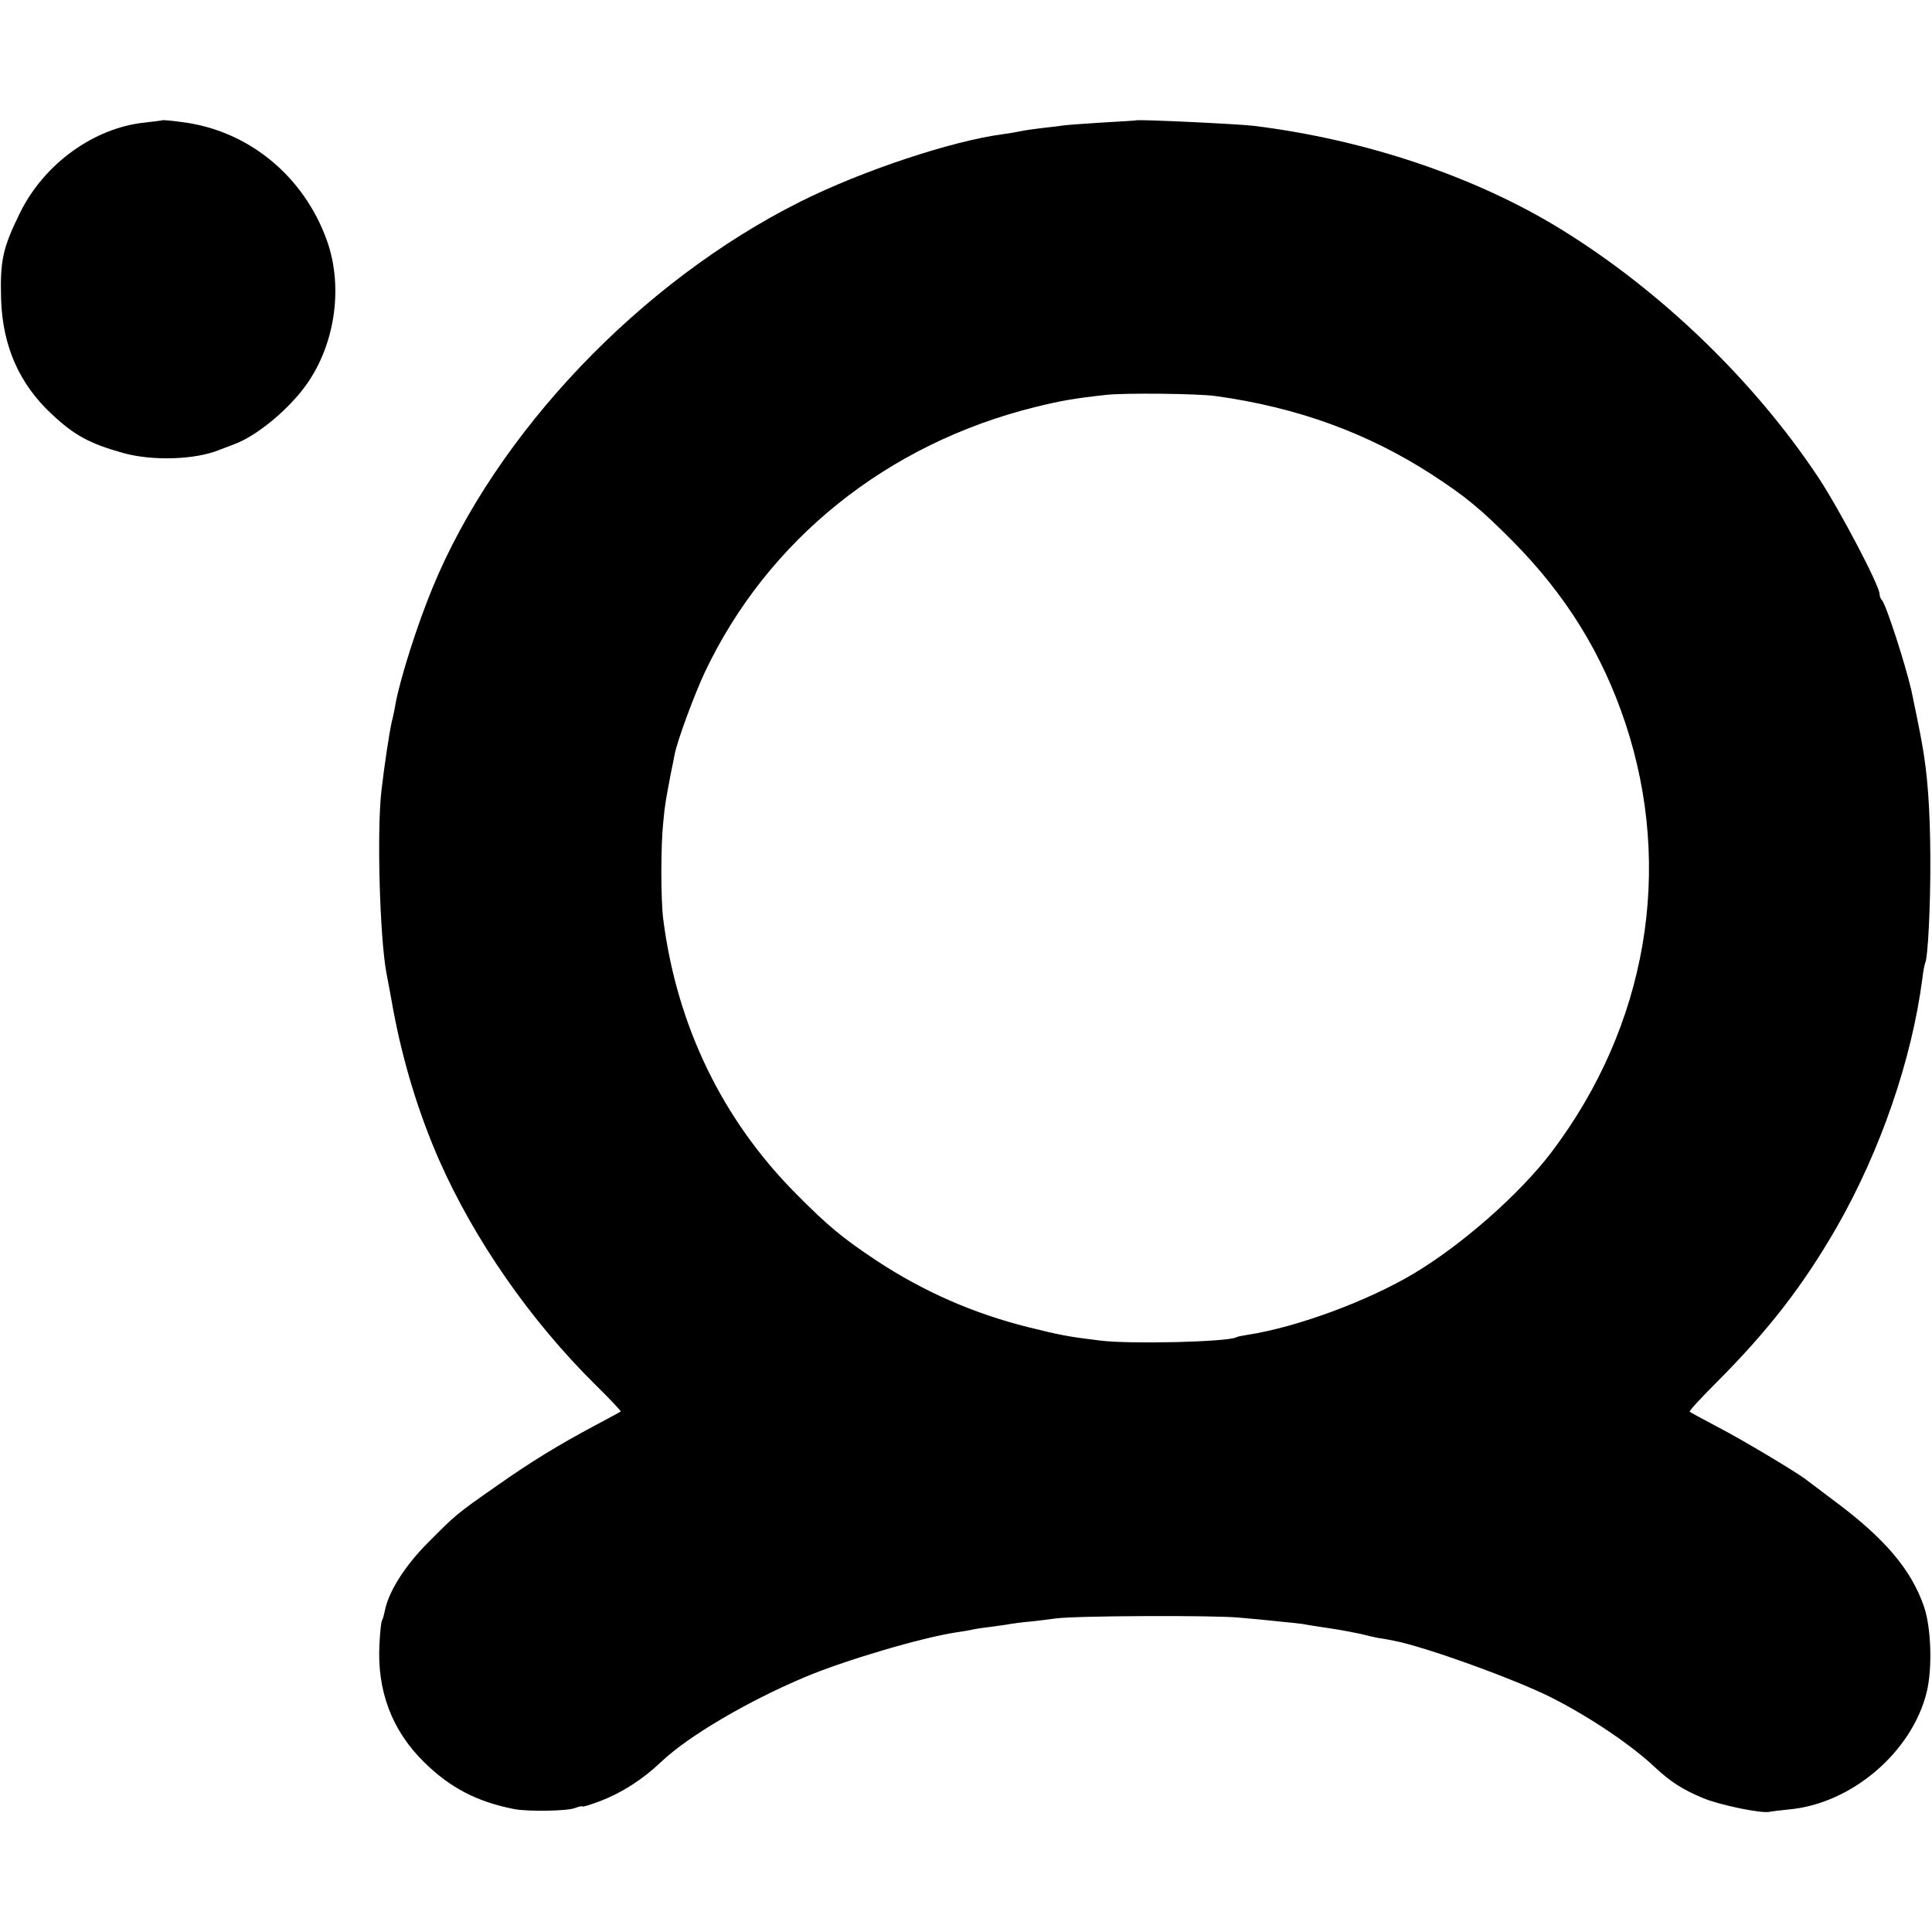
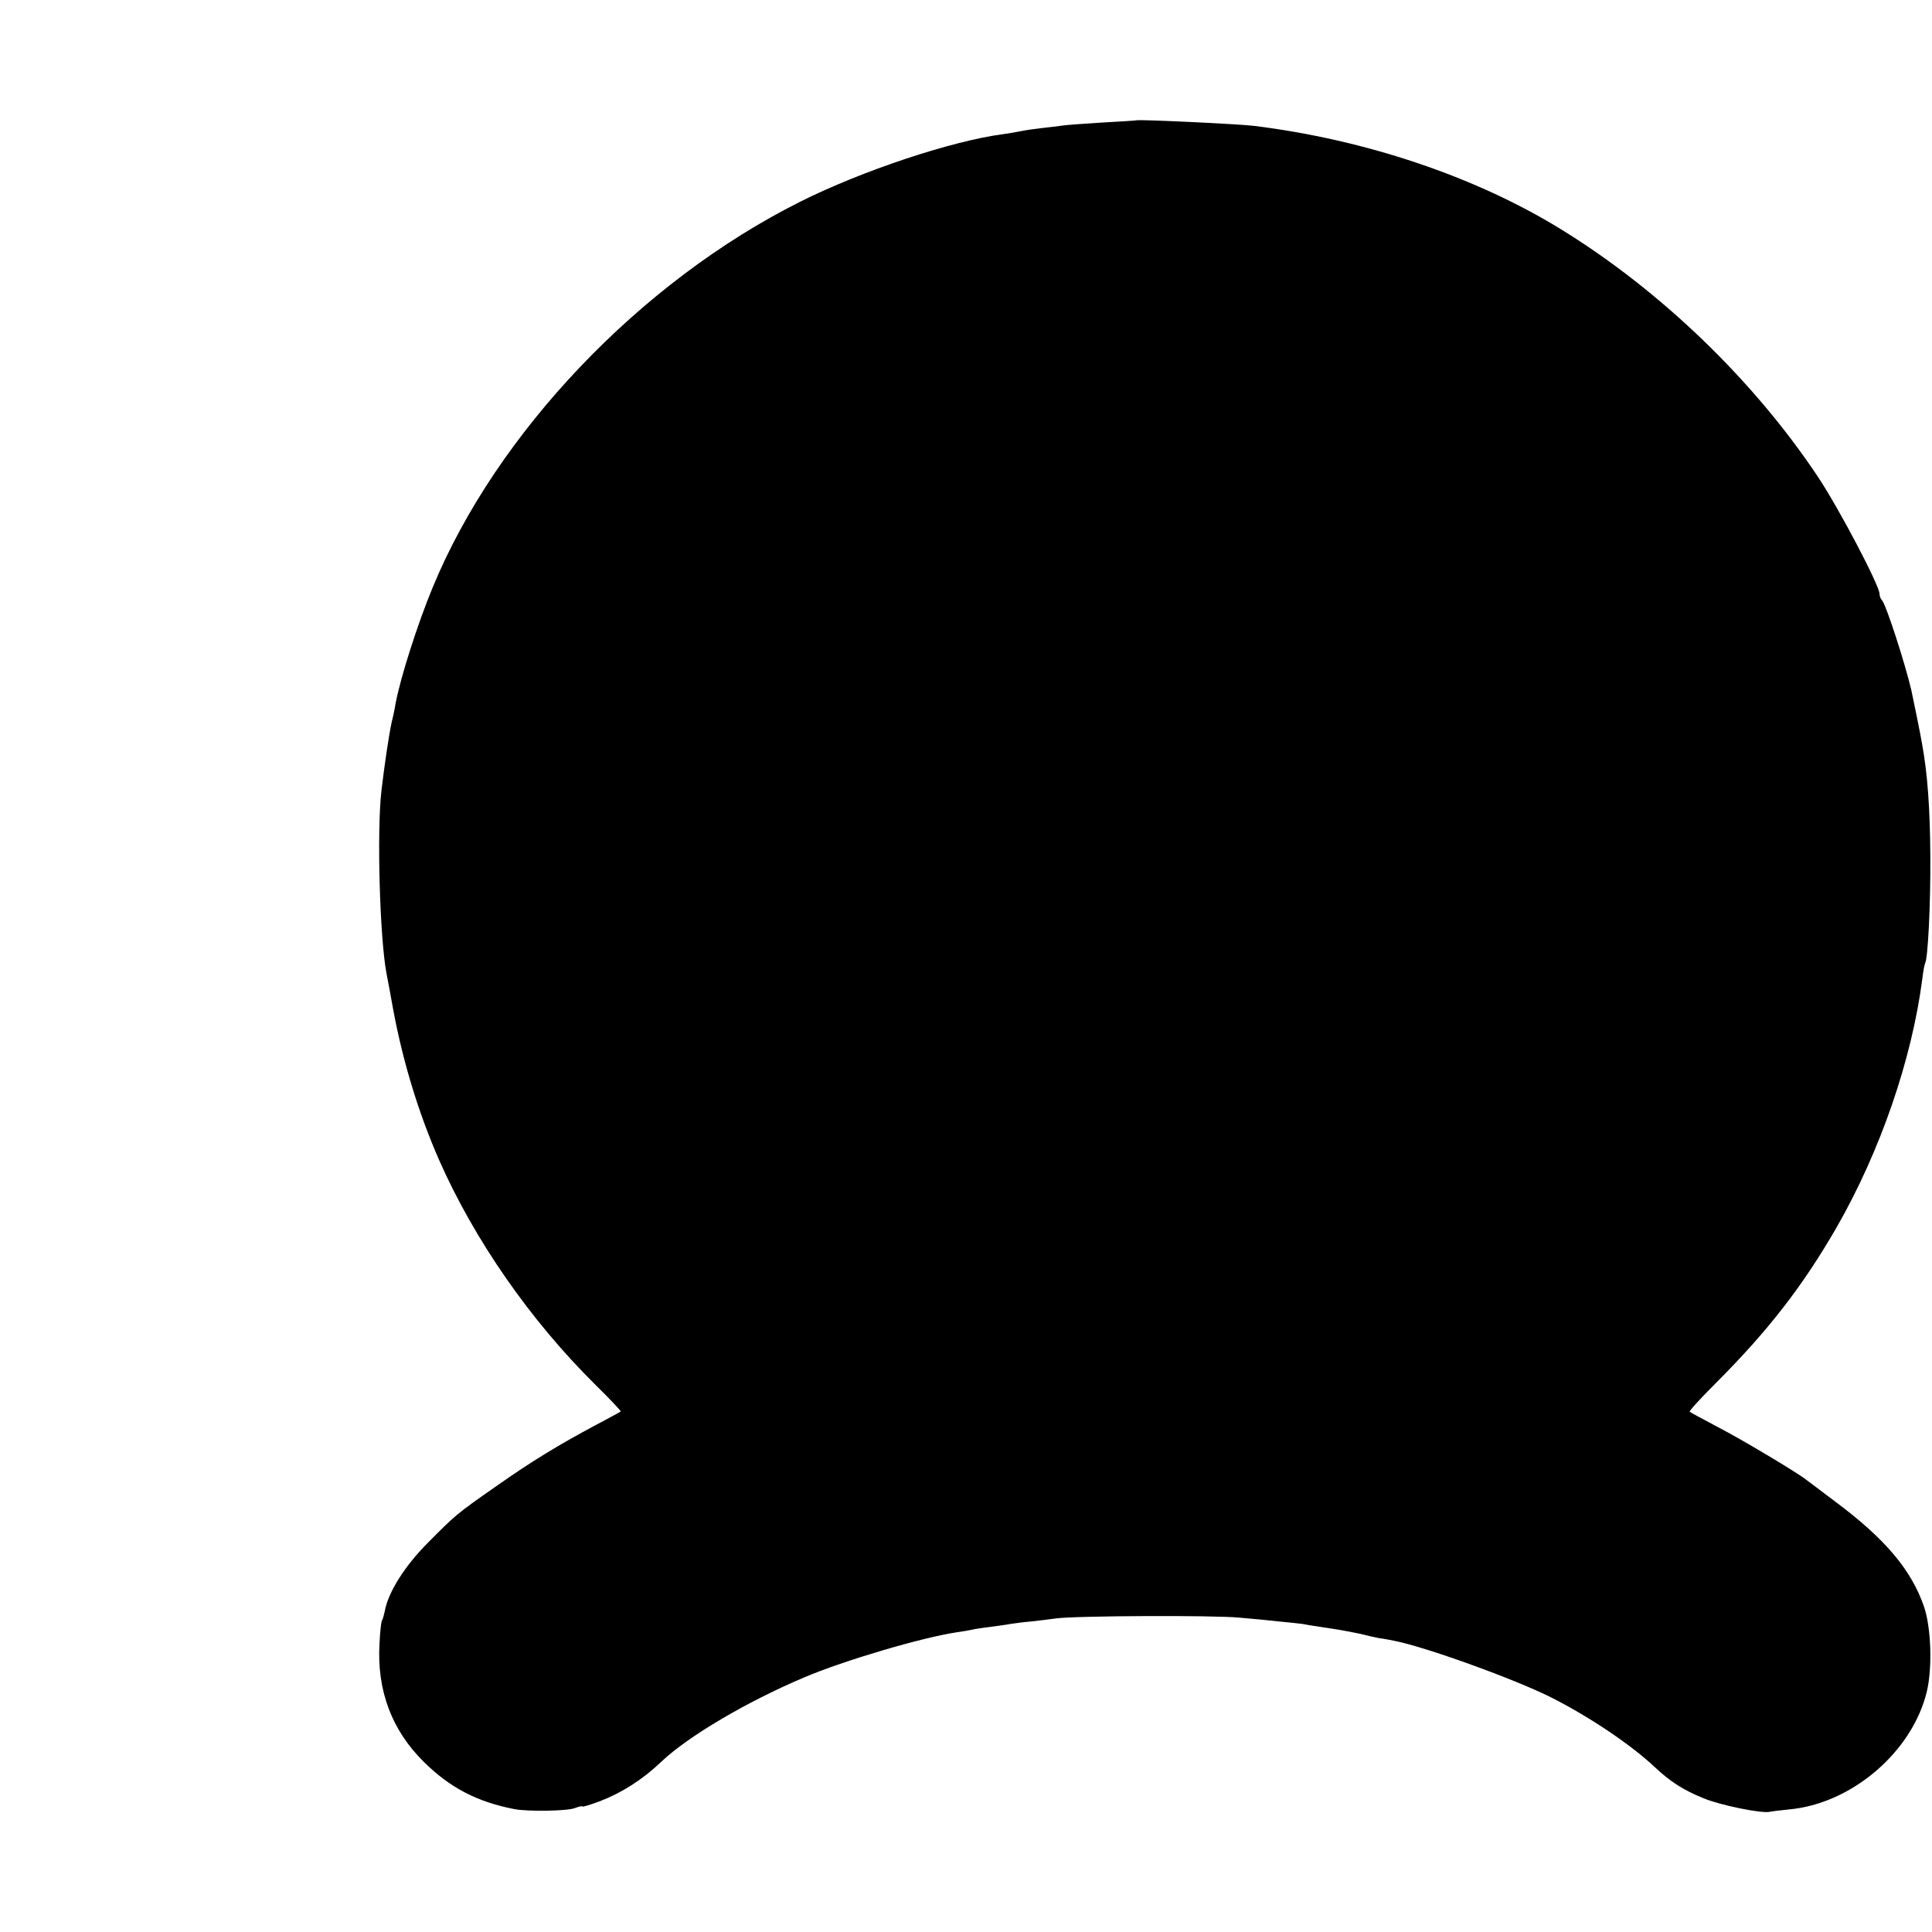
<svg xmlns="http://www.w3.org/2000/svg" version="1.0" width="700pt" height="700pt" viewBox="0 0 700 700" preserveAspectRatio="xMidYMid meet">
  <g transform="translate(0,700) scale(0.1,-0.1)" fill="#000000" stroke="none">
-     <path d="M587 6564 c-1 -1 -29 -4 -62 -8 -185 -19 -365 -150 -452 -326 -64 -130 -73 -175 -69 -316 6 -169 66 -305 183 -414 82 -77 137 -107 258 -141 107 -30 262 -25 350 11 11 4 36 14 55 21 77 29 181 113 248 199 114 147 149 365 86 540 -85 235 -287 399 -527 428 -37 5 -68 8 -70 6z" />
-     <path d="M4117 6564 c-1 -1 -57 -4 -123 -8 -67 -4 -133 -9 -145 -11 -13 -2 -46 -6 -74 -9 -27 -3 -61 -8 -75 -11 -14 -3 -43 -8 -65 -11 -185 -24 -513 -133 -736 -245 -579 -290 -1101 -838 -1332 -1399 -56 -136 -116 -325 -134 -420 -2 -14 -8 -44 -14 -67 -10 -47 -26 -154 -37 -248 -17 -147 -6 -530 18 -660 5 -27 17 -88 25 -135 35 -187 91 -372 166 -543 127 -288 330 -581 567 -815 52 -51 93 -95 91 -96 -2 -2 -43 -24 -90 -49 -135 -72 -235 -133 -357 -219 -148 -103 -152 -107 -252 -208 -84 -84 -144 -180 -156 -248 -3 -14 -7 -29 -10 -33 -3 -5 -7 -42 -9 -84 -10 -170 45 -315 161 -429 95 -94 194 -145 329 -171 50 -9 189 -7 218 4 15 6 27 8 27 6 0 -3 29 6 64 19 78 30 154 78 221 142 99 94 312 219 520 307 144 61 425 144 552 163 21 3 45 7 53 9 8 2 38 7 65 10 28 4 61 8 75 11 14 2 48 7 75 9 28 3 68 8 90 11 69 10 576 12 665 3 47 -4 112 -10 145 -14 33 -3 71 -7 85 -9 14 -3 59 -10 100 -16 41 -6 91 -16 110 -20 19 -5 49 -12 65 -15 17 -2 42 -7 57 -10 113 -22 440 -140 572 -207 139 -71 286 -170 372 -251 57 -53 100 -81 175 -112 59 -25 218 -58 243 -49 6 1 36 5 67 8 227 20 447 208 500 426 21 87 16 233 -10 309 -46 133 -140 245 -321 380 -52 39 -99 75 -105 79 -32 26 -235 147 -320 191 -55 29 -101 54 -103 56 -3 2 40 49 94 103 191 191 317 354 439 566 158 276 272 607 310 900 3 27 8 52 10 56 10 16 20 207 19 385 -1 174 -10 301 -30 410 -5 31 -33 168 -39 195 -23 98 -91 308 -106 325 -5 5 -9 15 -9 23 0 30 -146 308 -223 424 -233 350 -571 676 -934 899 -308 189 -705 323 -1110 373 -58 7 -421 24 -426 20z m288 -999 c295 -41 549 -133 784 -285 121 -79 175 -123 292 -241 193 -195 324 -407 408 -659 176 -530 78 -1098 -268 -1555 -114 -150 -321 -333 -498 -439 -166 -99 -421 -194 -601 -222 -20 -3 -39 -7 -42 -9 -28 -17 -385 -26 -495 -12 -115 14 -141 19 -258 48 -201 50 -382 130 -552 242 -123 82 -174 124 -290 241 -268 269 -433 611 -482 996 -9 71 -9 267 0 350 6 66 10 85 27 175 6 28 12 59 14 70 10 52 72 219 110 300 227 479 660 827 1196 960 94 23 138 31 255 44 67 8 337 5 400 -4z" />
+     <path d="M4117 6564 c-1 -1 -57 -4 -123 -8 -67 -4 -133 -9 -145 -11 -13 -2 -46 -6 -74 -9 -27 -3 -61 -8 -75 -11 -14 -3 -43 -8 -65 -11 -185 -24 -513 -133 -736 -245 -579 -290 -1101 -838 -1332 -1399 -56 -136 -116 -325 -134 -420 -2 -14 -8 -44 -14 -67 -10 -47 -26 -154 -37 -248 -17 -147 -6 -530 18 -660 5 -27 17 -88 25 -135 35 -187 91 -372 166 -543 127 -288 330 -581 567 -815 52 -51 93 -95 91 -96 -2 -2 -43 -24 -90 -49 -135 -72 -235 -133 -357 -219 -148 -103 -152 -107 -252 -208 -84 -84 -144 -180 -156 -248 -3 -14 -7 -29 -10 -33 -3 -5 -7 -42 -9 -84 -10 -170 45 -315 161 -429 95 -94 194 -145 329 -171 50 -9 189 -7 218 4 15 6 27 8 27 6 0 -3 29 6 64 19 78 30 154 78 221 142 99 94 312 219 520 307 144 61 425 144 552 163 21 3 45 7 53 9 8 2 38 7 65 10 28 4 61 8 75 11 14 2 48 7 75 9 28 3 68 8 90 11 69 10 576 12 665 3 47 -4 112 -10 145 -14 33 -3 71 -7 85 -9 14 -3 59 -10 100 -16 41 -6 91 -16 110 -20 19 -5 49 -12 65 -15 17 -2 42 -7 57 -10 113 -22 440 -140 572 -207 139 -71 286 -170 372 -251 57 -53 100 -81 175 -112 59 -25 218 -58 243 -49 6 1 36 5 67 8 227 20 447 208 500 426 21 87 16 233 -10 309 -46 133 -140 245 -321 380 -52 39 -99 75 -105 79 -32 26 -235 147 -320 191 -55 29 -101 54 -103 56 -3 2 40 49 94 103 191 191 317 354 439 566 158 276 272 607 310 900 3 27 8 52 10 56 10 16 20 207 19 385 -1 174 -10 301 -30 410 -5 31 -33 168 -39 195 -23 98 -91 308 -106 325 -5 5 -9 15 -9 23 0 30 -146 308 -223 424 -233 350 -571 676 -934 899 -308 189 -705 323 -1110 373 -58 7 -421 24 -426 20z m288 -999 z" />
  </g>
</svg>